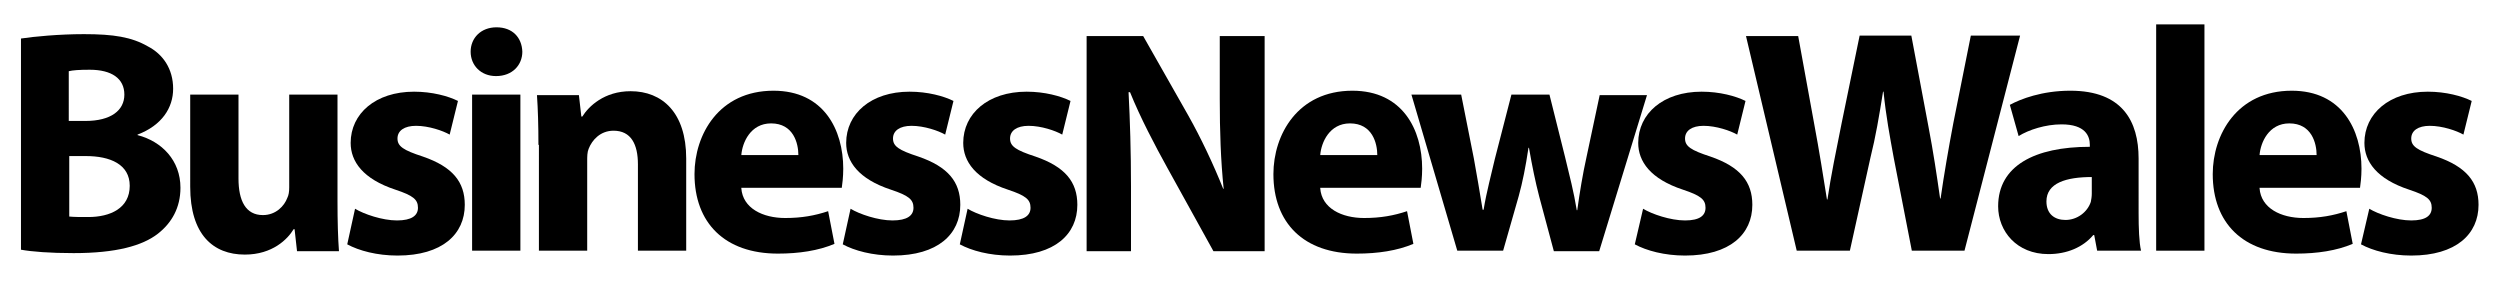
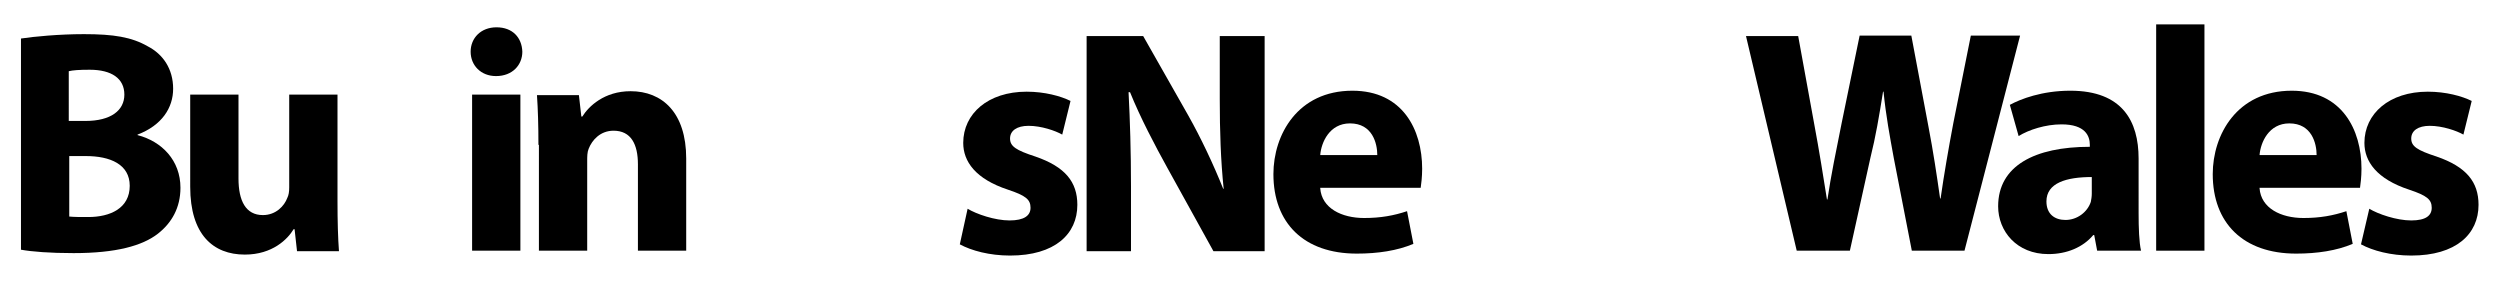
<svg xmlns="http://www.w3.org/2000/svg" version="1.1" id="Layer_2" x="0px" y="0px" viewBox="0 0 512.6 58.9" style="enable-background:new 0 0 512.6 58.9;" xml:space="preserve" fill="#000">
  <g>
    <path class="st0" d="M4.3,7.9C6.9,7.5,12.1,7,17.2,7c6.1,0,9.8,0.6,13.1,2.5c3.1,1.6,5.2,4.6,5.2,8.7c0,3.9-2.3,7.5-7.3,9.4v0.1 c5,1.3,8.8,5.2,8.8,10.8c0,4.1-1.8,7.2-4.6,9.4c-3.2,2.5-8.6,4-17.3,4c-4.9,0-8.6-0.3-10.8-0.7V7.9z M14.2,24.8h3.3 c5.3,0,8-2.2,8-5.4c0-3.3-2.6-5.1-7.1-5.1c-2.2,0-3.5,0.1-4.3,0.3V24.8z M14.2,44.4c1,0.1,2.2,0.1,3.9,0.1c4.5,0,8.5-1.8,8.5-6.4 c0-4.4-4-6.1-9-6.1h-3.4V44.4z" />
    <path class="st0" d="M69.2,41.2c0,4.2,0.1,7.6,0.3,10.3h-8.6l-0.5-4.5h-0.2c-1.2,2-4.3,5.2-10,5.2c-6.5,0-11.2-4.1-11.2-13.9V19.4 h9.9v17.2c0,4.6,1.5,7.5,5,7.5c2.7,0,4.4-1.9,5-3.5c0.3-0.6,0.4-1.3,0.4-2.2v-19h9.9V41.2z" />
-     <path class="st0" d="M72.8,42.8c1.8,1.1,5.6,2.4,8.6,2.4c3,0,4.3-1,4.3-2.6c0-1.7-1-2.5-4.6-3.7c-6.7-2.2-9.2-5.8-9.2-9.6 c0-6,5.1-10.5,13-10.5c3.7,0,7,0.9,9,1.9l-1.7,6.9c-1.4-0.8-4.3-1.8-6.9-1.8c-2.4,0-3.8,1-3.8,2.6s1.2,2.4,5.2,3.7 c6.1,2.1,8.6,5.2,8.6,9.9c0,6-4.6,10.4-13.8,10.4c-4.2,0-7.9-1-10.3-2.3L72.8,42.8z" />
    <path class="st0" d="M107.1,10.6c0,2.7-2,5-5.4,5c-3.1,0-5.2-2.2-5.2-5c0-2.8,2.1-5,5.3-5C105.1,5.6,107,7.7,107.1,10.6z M96.8,51.4v-32h9.9v32H96.8z" />
    <path class="st0" d="M110.4,29.7c0-4-0.1-7.3-0.3-10.2h8.6l0.5,4.4h0.2c1.3-2.1,4.5-5.2,9.9-5.2c6.5,0,11.4,4.4,11.4,13.8v18.9 h-9.9V33.7c0-4.1-1.4-6.9-5-6.9c-2.7,0-4.4,1.9-5.1,3.7c-0.3,0.7-0.3,1.6-0.3,2.5v18.4h-9.9V29.7z" />
-     <path class="st0" d="M152,38.6c0.3,4.1,4.4,6.1,9,6.1c3.4,0,6.1-0.5,8.8-1.4l1.3,6.7c-3.3,1.4-7.3,2-11.6,2 c-10.9,0-17.1-6.3-17.1-16.3c0-8.1,5-17.1,16.2-17.1c10.3,0,14.3,8,14.3,16c0,1.7-0.2,3.2-0.3,3.9H152z M163.7,31.8 c0-2.4-1-6.5-5.6-6.5c-4.2,0-5.9,3.9-6.1,6.5H163.7z" />
-     <path class="st0" d="M174.4,42.8c1.8,1.1,5.6,2.4,8.6,2.4c3,0,4.3-1,4.3-2.6c0-1.7-1-2.5-4.6-3.7c-6.7-2.2-9.2-5.8-9.2-9.6 c0-6,5.1-10.5,13-10.5c3.7,0,7,0.9,9,1.9l-1.7,6.9c-1.4-0.8-4.3-1.8-6.9-1.8c-2.4,0-3.8,1-3.8,2.6s1.2,2.4,5.2,3.7 c6.1,2.1,8.6,5.2,8.6,9.9c0,6-4.6,10.4-13.8,10.4c-4.2,0-7.9-1-10.3-2.3L174.4,42.8z" />
    <path class="st0" d="M198.4,42.8c1.8,1.1,5.6,2.4,8.6,2.4c3,0,4.3-1,4.3-2.6c0-1.7-1-2.5-4.6-3.7c-6.7-2.2-9.2-5.8-9.2-9.6 c0-6,5.1-10.5,13-10.5c3.7,0,7,0.9,9,1.9l-1.7,6.9c-1.4-0.8-4.3-1.8-6.9-1.8c-2.4,0-3.8,1-3.8,2.6s1.2,2.4,5.2,3.7 c6.1,2.1,8.6,5.2,8.6,9.9c0,6-4.6,10.4-13.8,10.4c-4.2,0-7.9-1-10.3-2.3L198.4,42.8z" />
    <path class="st0" d="M222.8,51.4V7.4h11.6l9.2,16.2c2.6,4.6,5.2,10.1,7.2,15.1h0.1c-0.6-5.8-0.8-11.8-0.8-18.4V7.4h9.2v44.1h-10.5 l-9.4-17c-2.6-4.7-5.6-10.4-7.7-15.6h-0.3c0.3,5.9,0.5,12.1,0.5,19.3v13.3H222.8z" />
    <path class="st0" d="M270.7,38.6c0.3,4.1,4.4,6.1,9,6.1c3.4,0,6.1-0.5,8.8-1.4l1.3,6.7c-3.3,1.4-7.3,2-11.6,2 c-10.9,0-17.1-6.3-17.1-16.3c0-8.1,5-17.1,16.2-17.1c10.3,0,14.3,8,14.3,16c0,1.7-0.2,3.2-0.3,3.9H270.7z M282.4,31.8 c0-2.4-1-6.5-5.6-6.5c-4.2,0-5.9,3.9-6.1,6.5H282.4z" />
-     <path class="st0" d="M299.6,19.4l2.6,13.1c0.6,3.3,1.2,6.8,1.8,10.5h0.2c0.6-3.7,1.6-7.3,2.3-10.4l3.4-13.2h7.8l3.2,12.8 c0.9,3.7,1.8,7.2,2.4,10.9h0.1c0.5-3.6,1.1-7.3,1.9-10.9l2.7-12.7h9.7l-9.8,32h-9.3l-3-11.2c-0.8-3.1-1.4-6-2.1-10h-0.1 c-0.6,4-1.2,7-2,9.9l-3.2,11.2h-9.4l-9.4-32H299.6z" />
-     <path class="st0" d="M336.9,42.8c1.8,1.1,5.6,2.4,8.6,2.4c3,0,4.2-1,4.2-2.6c0-1.7-1-2.5-4.6-3.7c-6.7-2.2-9.2-5.8-9.2-9.6 c0-6,5.1-10.5,13-10.5c3.7,0,7,0.9,9,1.9l-1.7,6.9c-1.4-0.8-4.3-1.8-6.9-1.8c-2.4,0-3.8,1-3.8,2.6s1.2,2.4,5.2,3.7 c6.1,2.1,8.6,5.2,8.6,9.9c0,6-4.6,10.4-13.8,10.4c-4.2,0-7.9-1-10.3-2.3L336.9,42.8z" />
    <path class="st1" d="M368.4,51.4L358,7.4h10.7l3.3,18.1c1,5.3,1.9,11,2.6,15.4h0.1c0.7-4.8,1.8-10.1,2.9-15.6l3.7-18h10.6l3.5,18.6 c1,5.2,1.7,9.9,2.4,14.8h0.1c0.7-4.9,1.6-10.1,2.6-15.4l3.6-18h10.1l-11.4,44.1H392l-3.7-19c-0.8-4.4-1.6-8.6-2.1-13.6h-0.1 c-0.8,5-1.5,9.2-2.6,13.6l-4.2,19H368.4z" />
    <path class="st1" d="M438.5,43.7c0,3,0.1,6,0.5,7.7h-9l-0.6-3.2h-0.2c-2.1,2.5-5.4,3.9-9.2,3.9c-6.5,0-10.3-4.7-10.3-9.8 c0-8.3,7.5-12.2,18.8-12.2v-0.4c0-1.8-0.9-4.2-5.8-4.2c-3.3,0-6.7,1.1-8.8,2.4l-1.8-6.4c2.2-1.2,6.6-2.9,12.4-2.9 c10.7,0,14,6.3,14,13.9V43.7z M428.9,36.3c-5.2,0-9.3,1.2-9.3,5c0,2.6,1.7,3.8,3.9,3.8c2.4,0,4.5-1.6,5.2-3.7 c0.1-0.5,0.2-1.1,0.2-1.7V36.3z" />
    <path class="st1" d="M442.1,5h9.9v46.4h-9.9V5z" />
    <path class="st1" d="M463.3,38.6c0.3,4.1,4.4,6.1,9,6.1c3.4,0,6.1-0.5,8.8-1.4l1.3,6.7c-3.3,1.4-7.3,2-11.6,2 c-10.9,0-17.1-6.3-17.1-16.3c0-8.1,5-17.1,16.2-17.1c10.3,0,14.3,8,14.3,16c0,1.7-0.2,3.2-0.3,3.9H463.3z M475,31.8 c0-2.4-1-6.5-5.6-6.5c-4.2,0-5.9,3.9-6.1,6.5H475z" />
    <path class="st1" d="M485.8,42.8c1.8,1.1,5.6,2.4,8.6,2.4c3,0,4.2-1,4.2-2.6c0-1.7-1-2.5-4.6-3.7c-6.7-2.2-9.2-5.8-9.2-9.6 c0-6,5.1-10.5,13-10.5c3.7,0,7,0.9,9,1.9l-1.7,6.9c-1.4-0.8-4.3-1.8-6.9-1.8c-2.4,0-3.8,1-3.8,2.6s1.2,2.4,5.2,3.7 c6.1,2.1,8.6,5.2,8.6,9.9c0,6-4.6,10.4-13.8,10.4c-4.2,0-7.9-1-10.3-2.3L485.8,42.8z" />
  </g>
</svg>